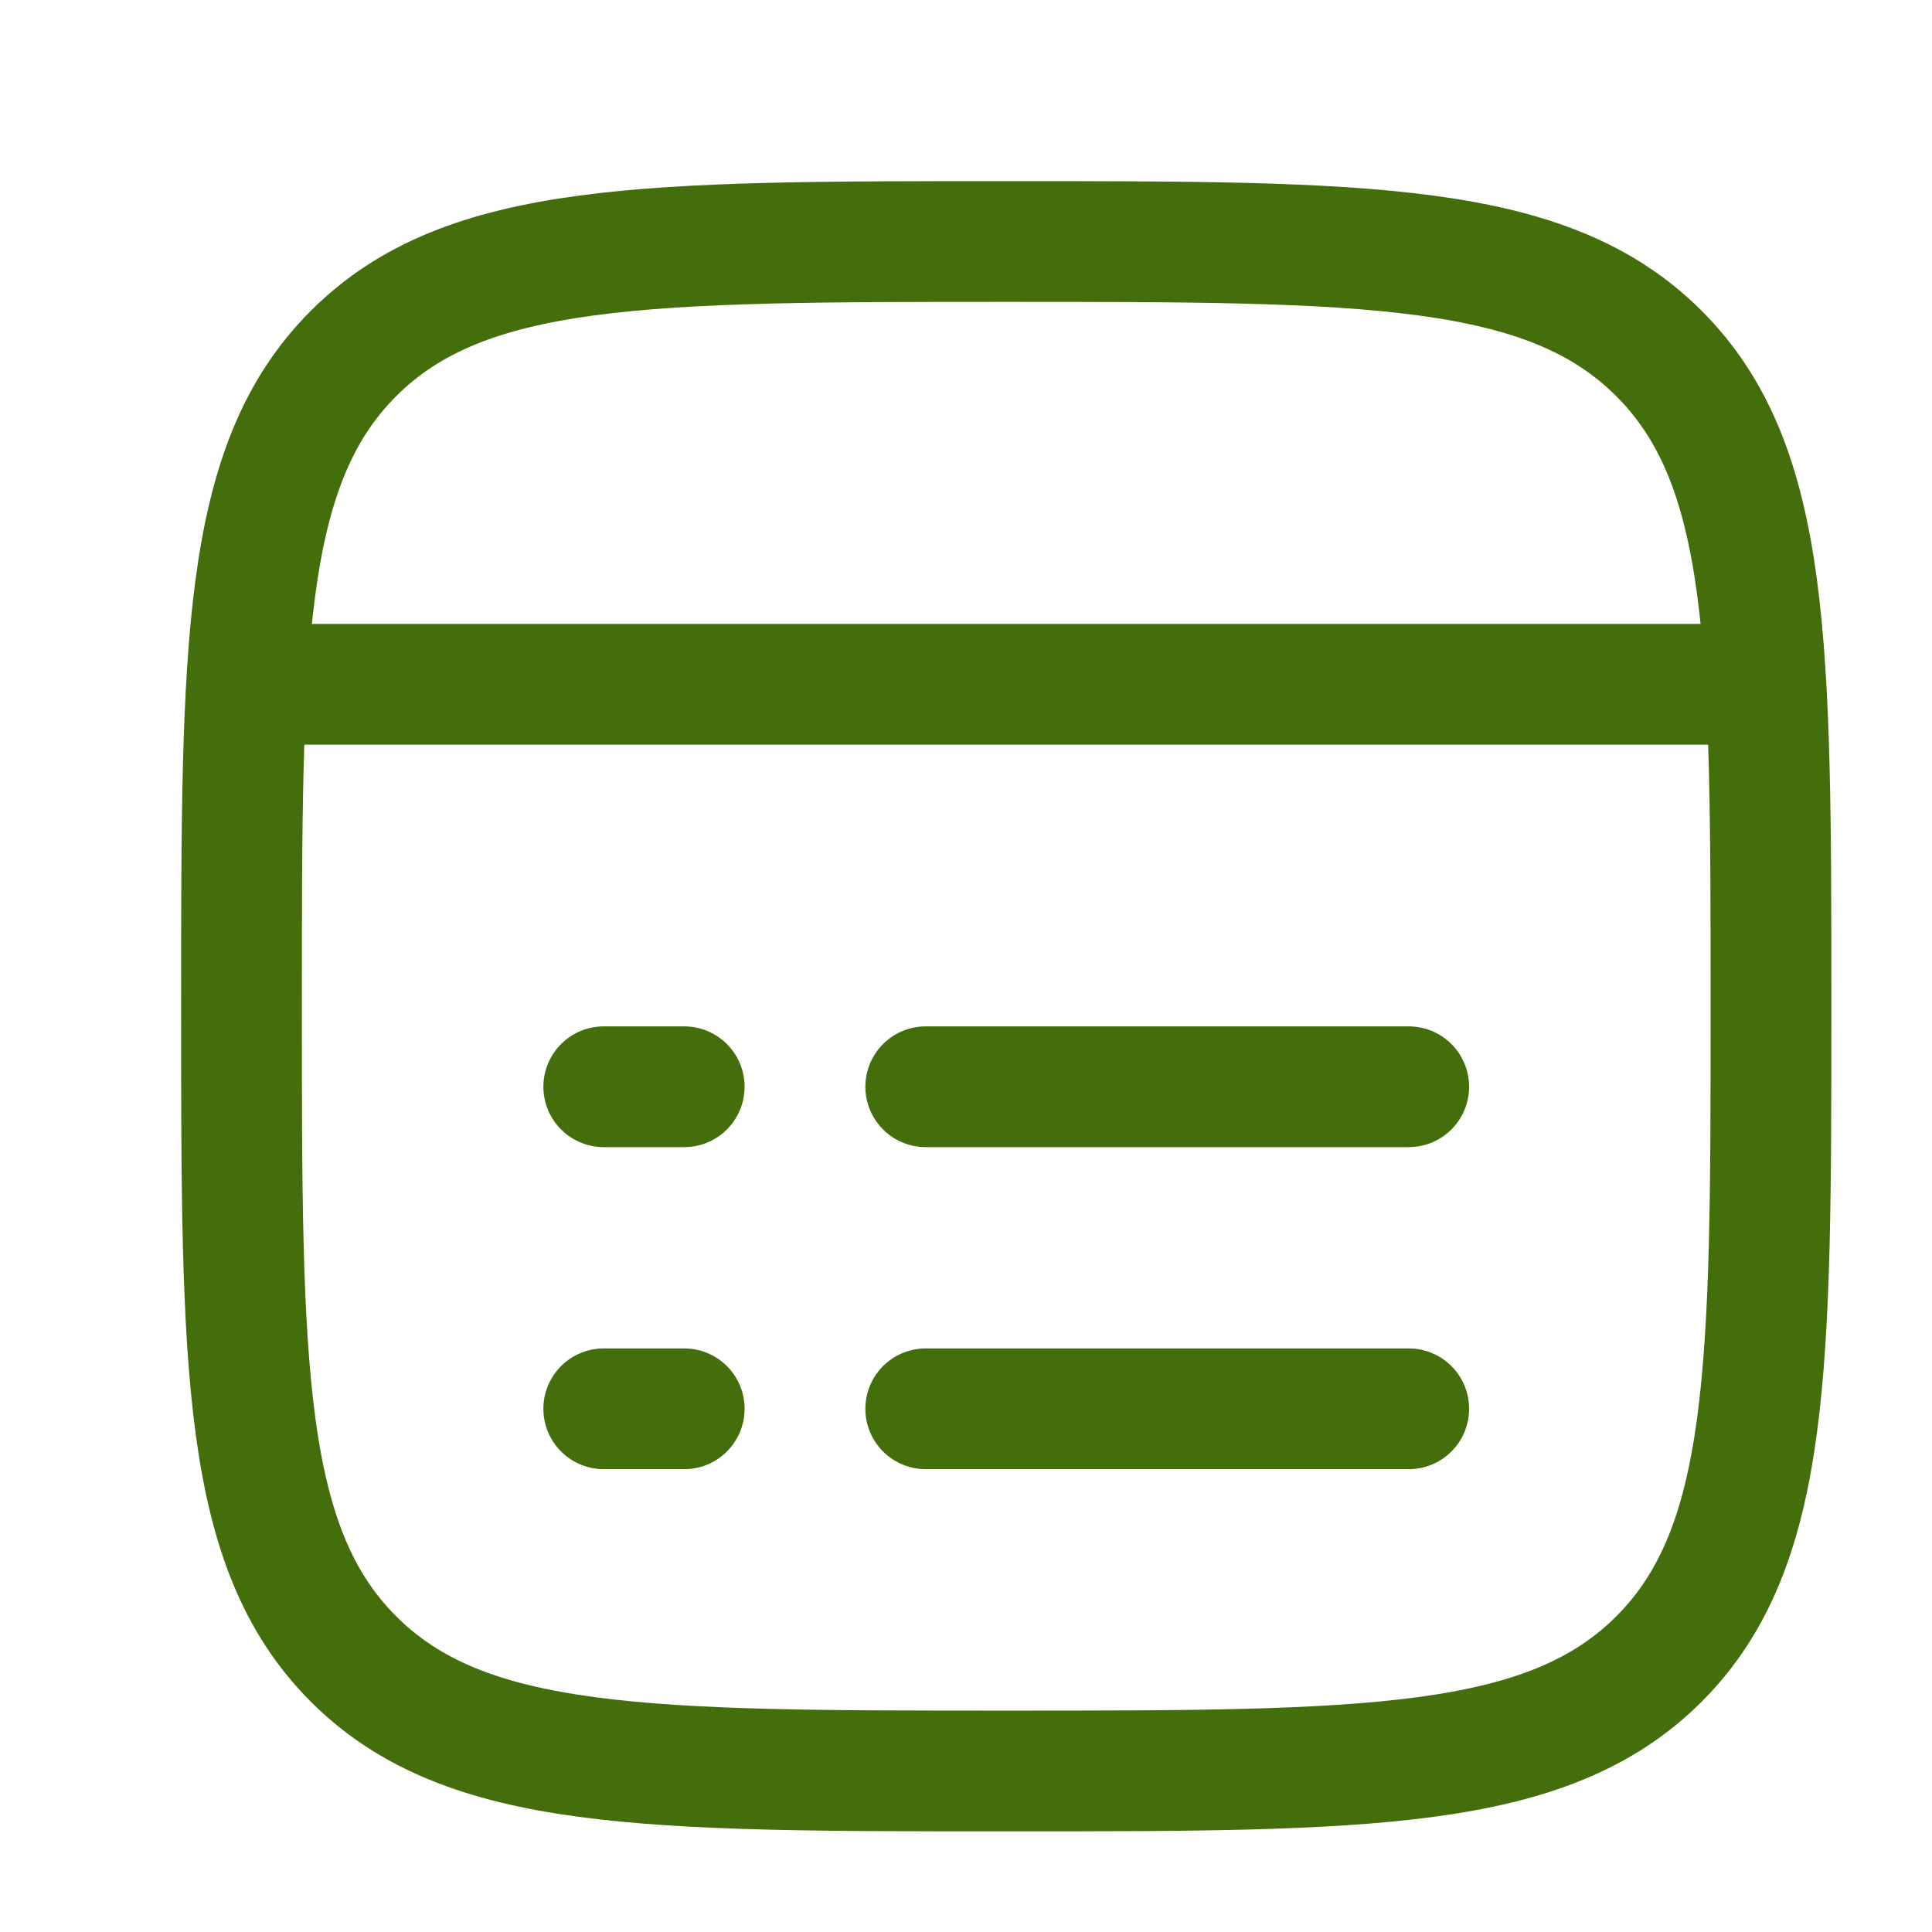
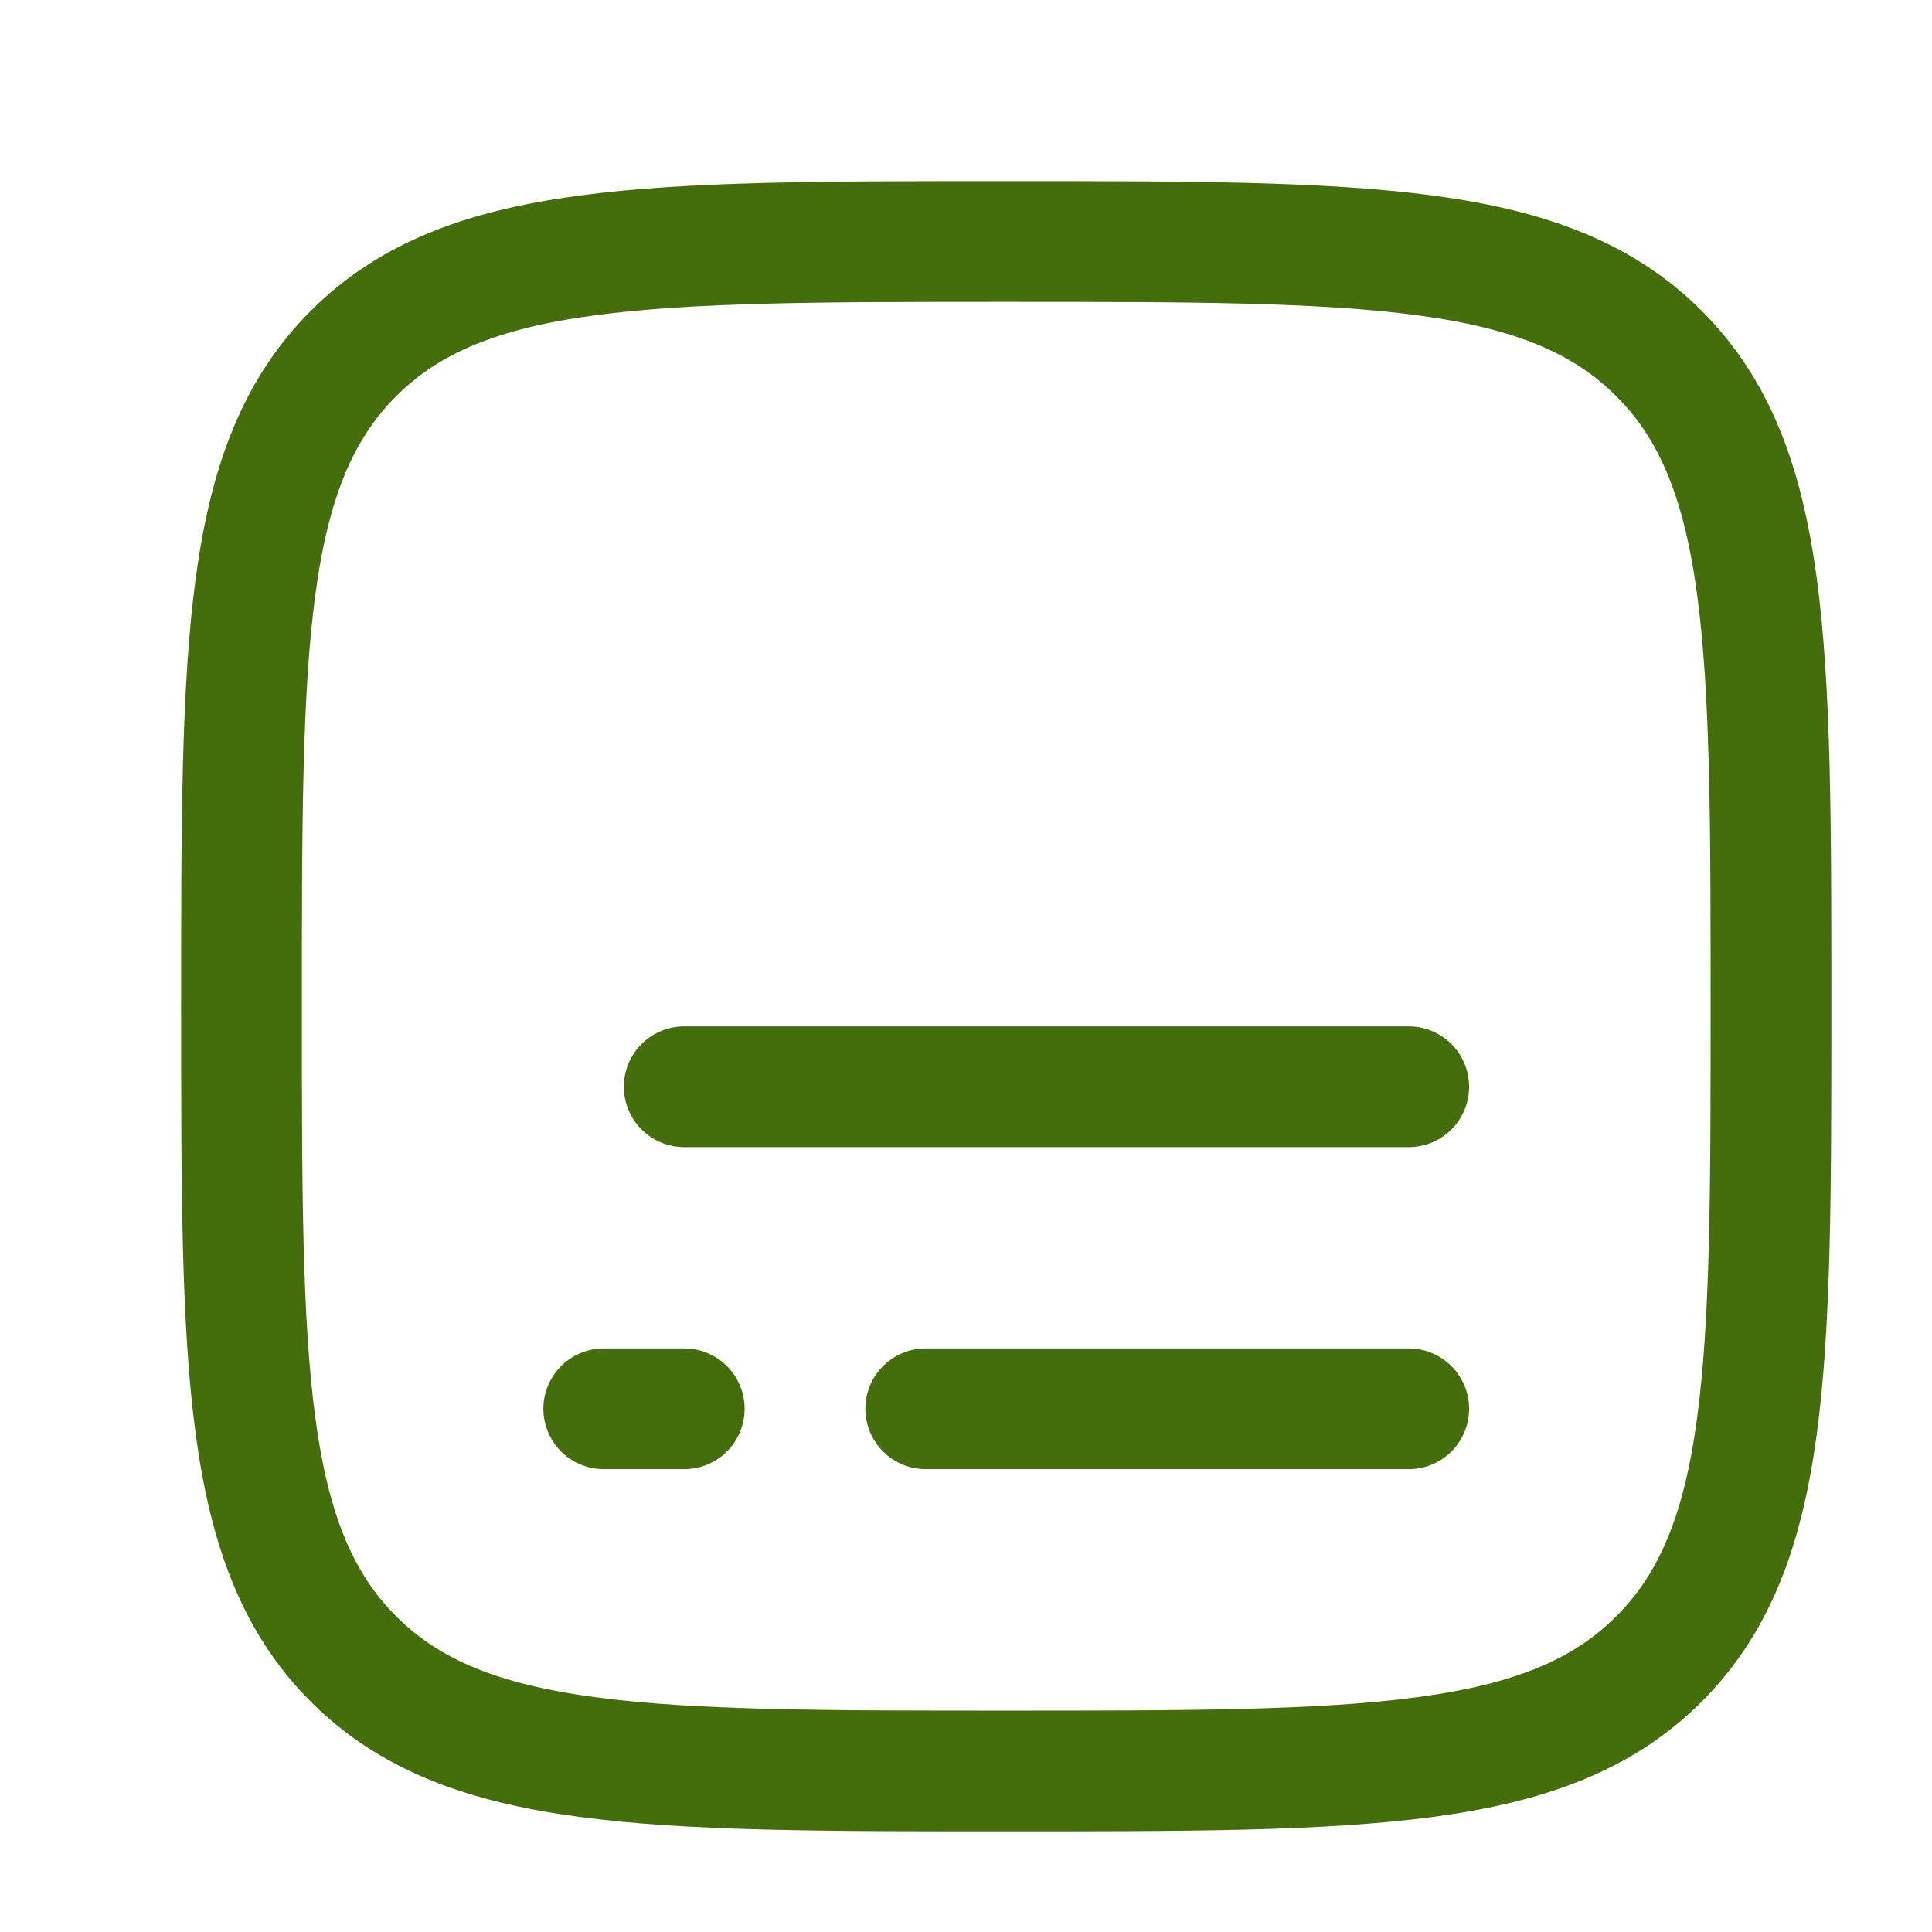
<svg xmlns="http://www.w3.org/2000/svg" width="32" height="32" viewBox="0 0 32 32" fill="none">
  <path d="M4 16.667C4 10.695 4 7.71 5.855 5.855C7.71 4 10.695 4 16.667 4C22.638 4 25.623 4 27.478 5.855C29.333 7.71 29.333 10.695 29.333 16.667C29.333 22.638 29.333 25.623 27.478 27.478C25.623 29.333 22.638 29.333 16.667 29.333C10.695 29.333 7.71 29.333 5.855 27.478C4 25.623 4 22.638 4 16.667Z" stroke="#446D0C" stroke-width="2" />
-   <path d="M4 11.334H29.333" stroke="#446D0C" stroke-width="2" stroke-linejoin="round" />
  <path d="M15.333 23.334H23.333M10 23.334H11.333" stroke="#446D0C" stroke-width="2" stroke-linecap="round" stroke-linejoin="round" />
-   <path d="M15.333 18H23.333M10 18H11.333" stroke="#446D0C" stroke-width="2" stroke-linecap="round" stroke-linejoin="round" />
+   <path d="M15.333 18H23.333H11.333" stroke="#446D0C" stroke-width="2" stroke-linecap="round" stroke-linejoin="round" />
</svg>